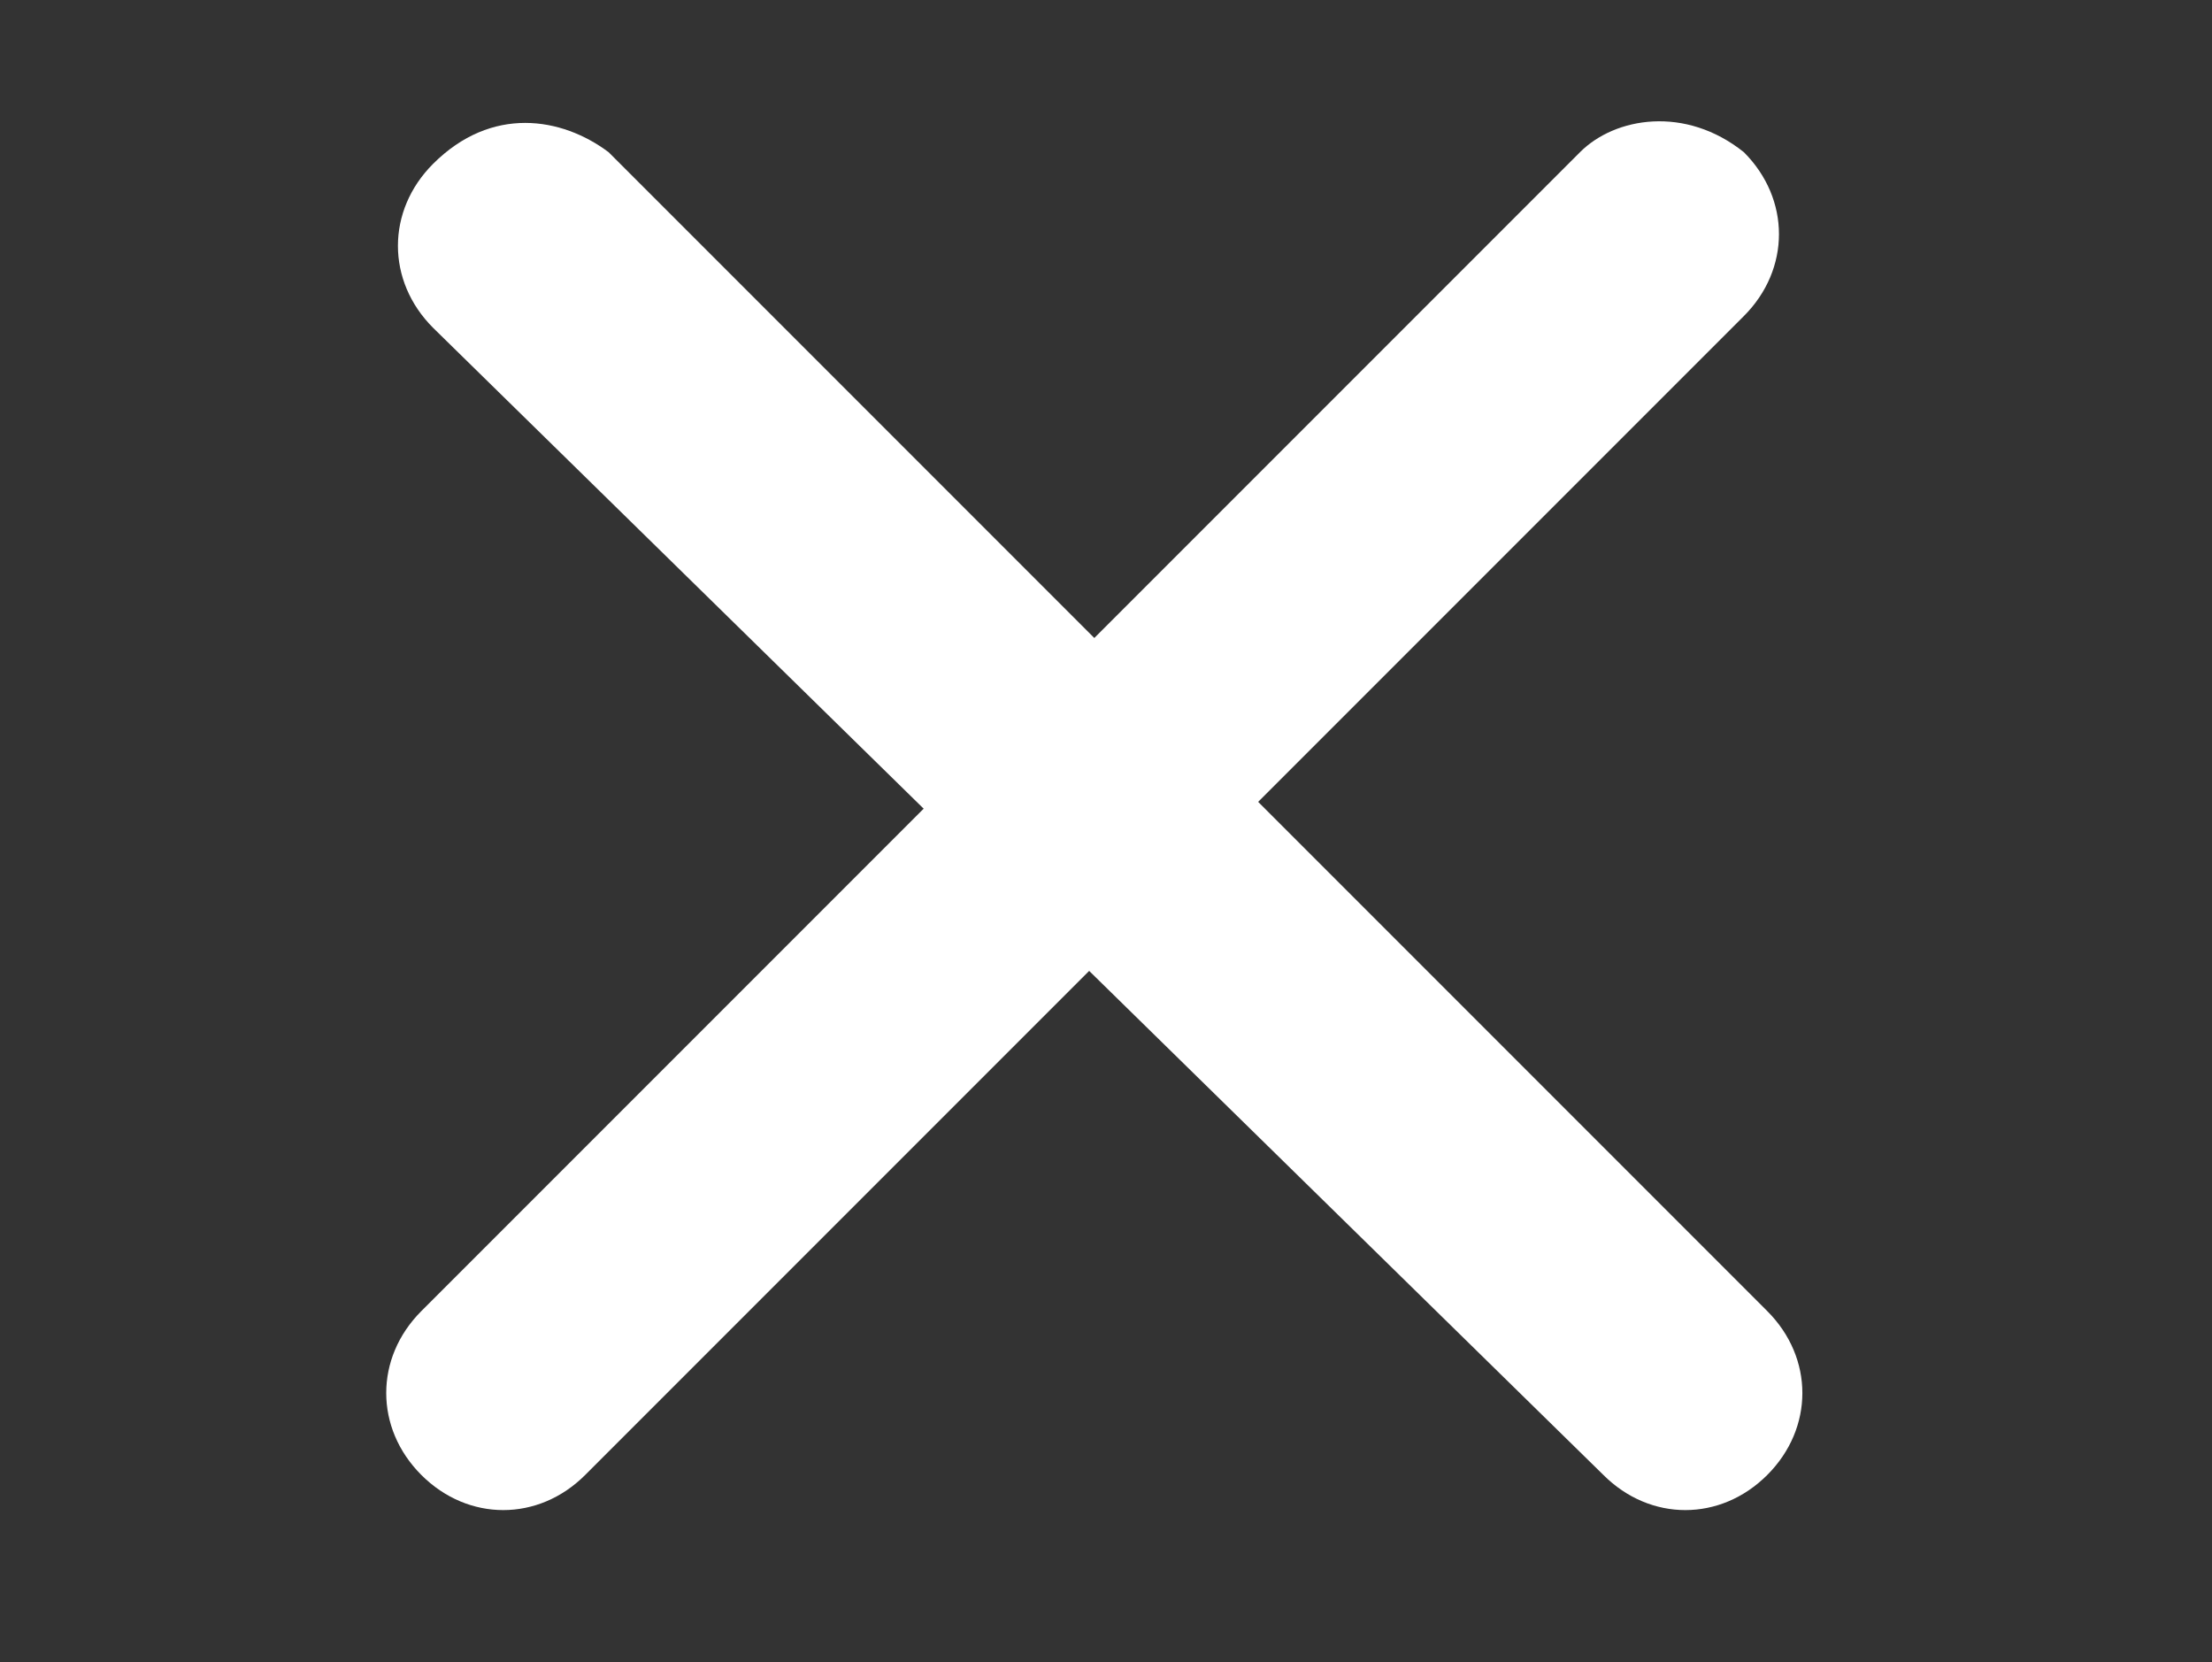
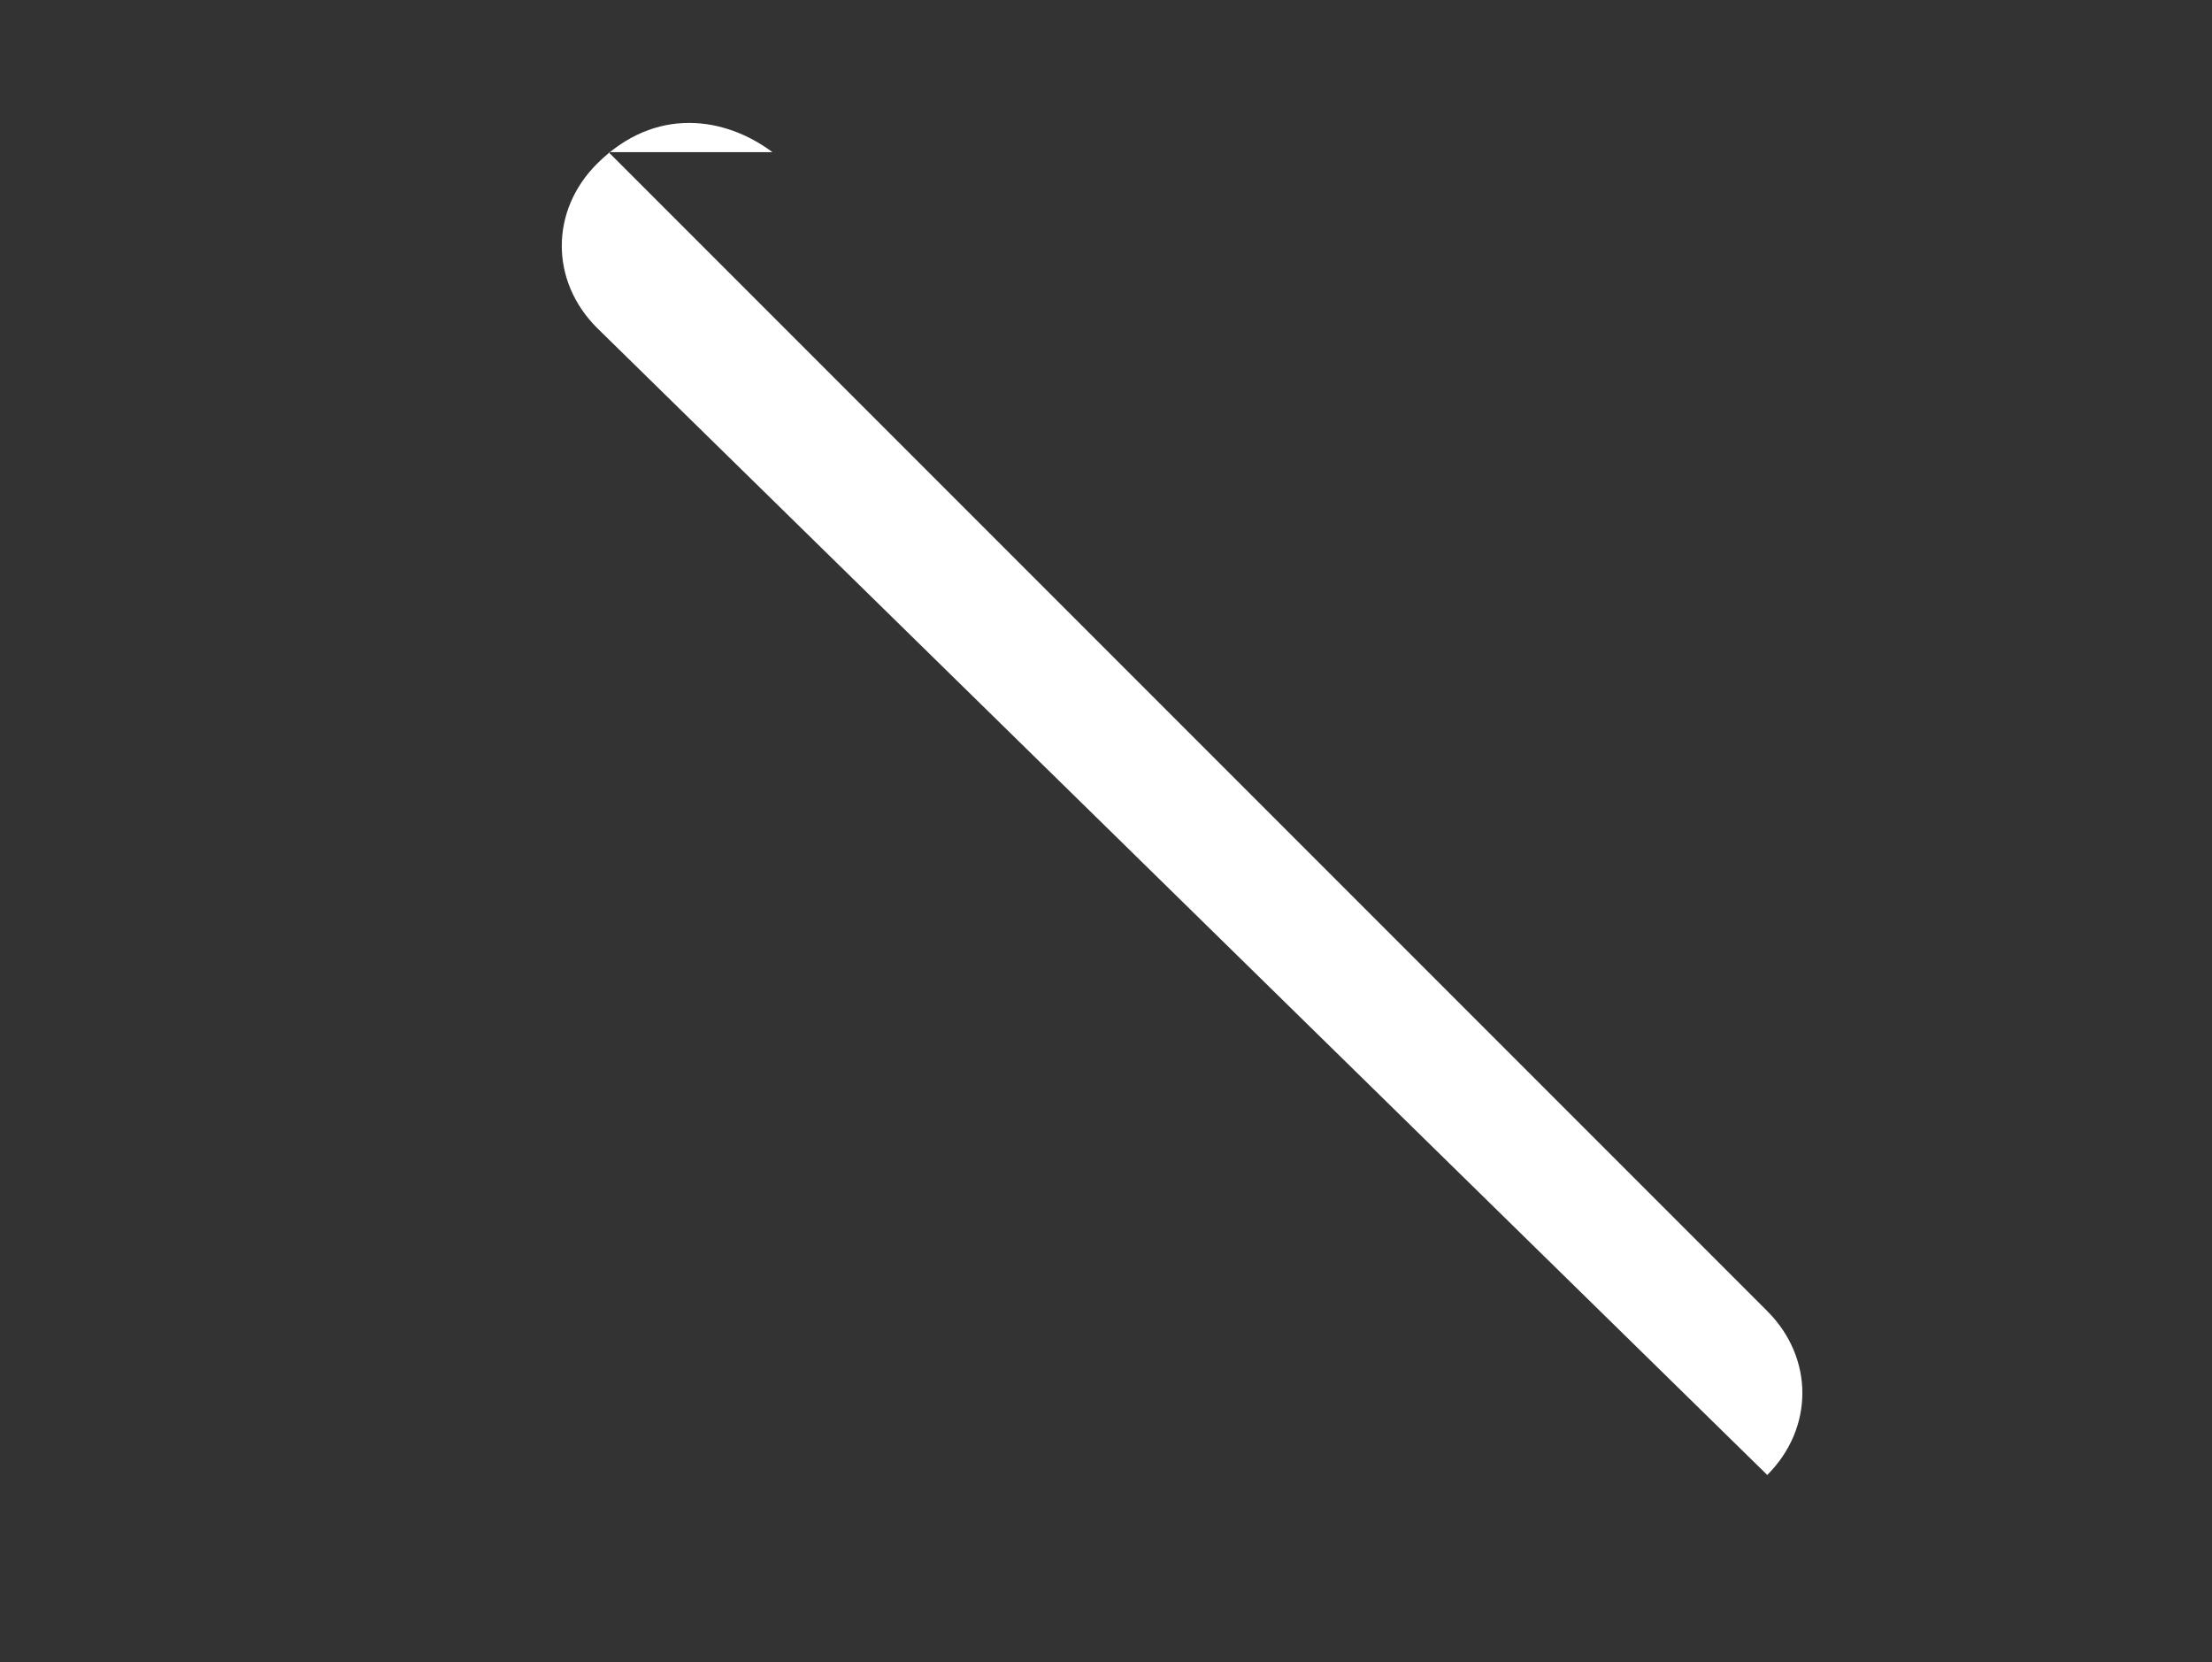
<svg xmlns="http://www.w3.org/2000/svg" enable-background="new 0 0 18.9 14.2" viewBox="0 0 18.9 14.2">
  <rect x="0" y="0" width="18.9" height="14.2" fill="#333333" stroke="none" />
  <g clip-rule="evenodd" fill="#fff" fill-rule="evenodd">
-     <path d="m5.2 1.3 9.9 9.9c.4.4.4 1 0 1.4s-1 .4-1.4 0l-10-9.8c-.4-.4-.4-1 0-1.4.5-.5 1.1-.4 1.5-.1z" />
-     <path d="m-279.1-15.7c.4.4.4 1 0 1.4l-9.9 9.9c-.4.4-1 .4-1.4 0s-.4-1 0-1.4l9.9-9.9c.3-.3.9-.4 1.4 0z" transform="translate(294 17)" />
+     <path d="m5.2 1.3 9.9 9.9c.4.4.4 1 0 1.4l-10-9.8c-.4-.4-.4-1 0-1.4.5-.5 1.1-.4 1.5-.1z" />
  </g>
</svg>